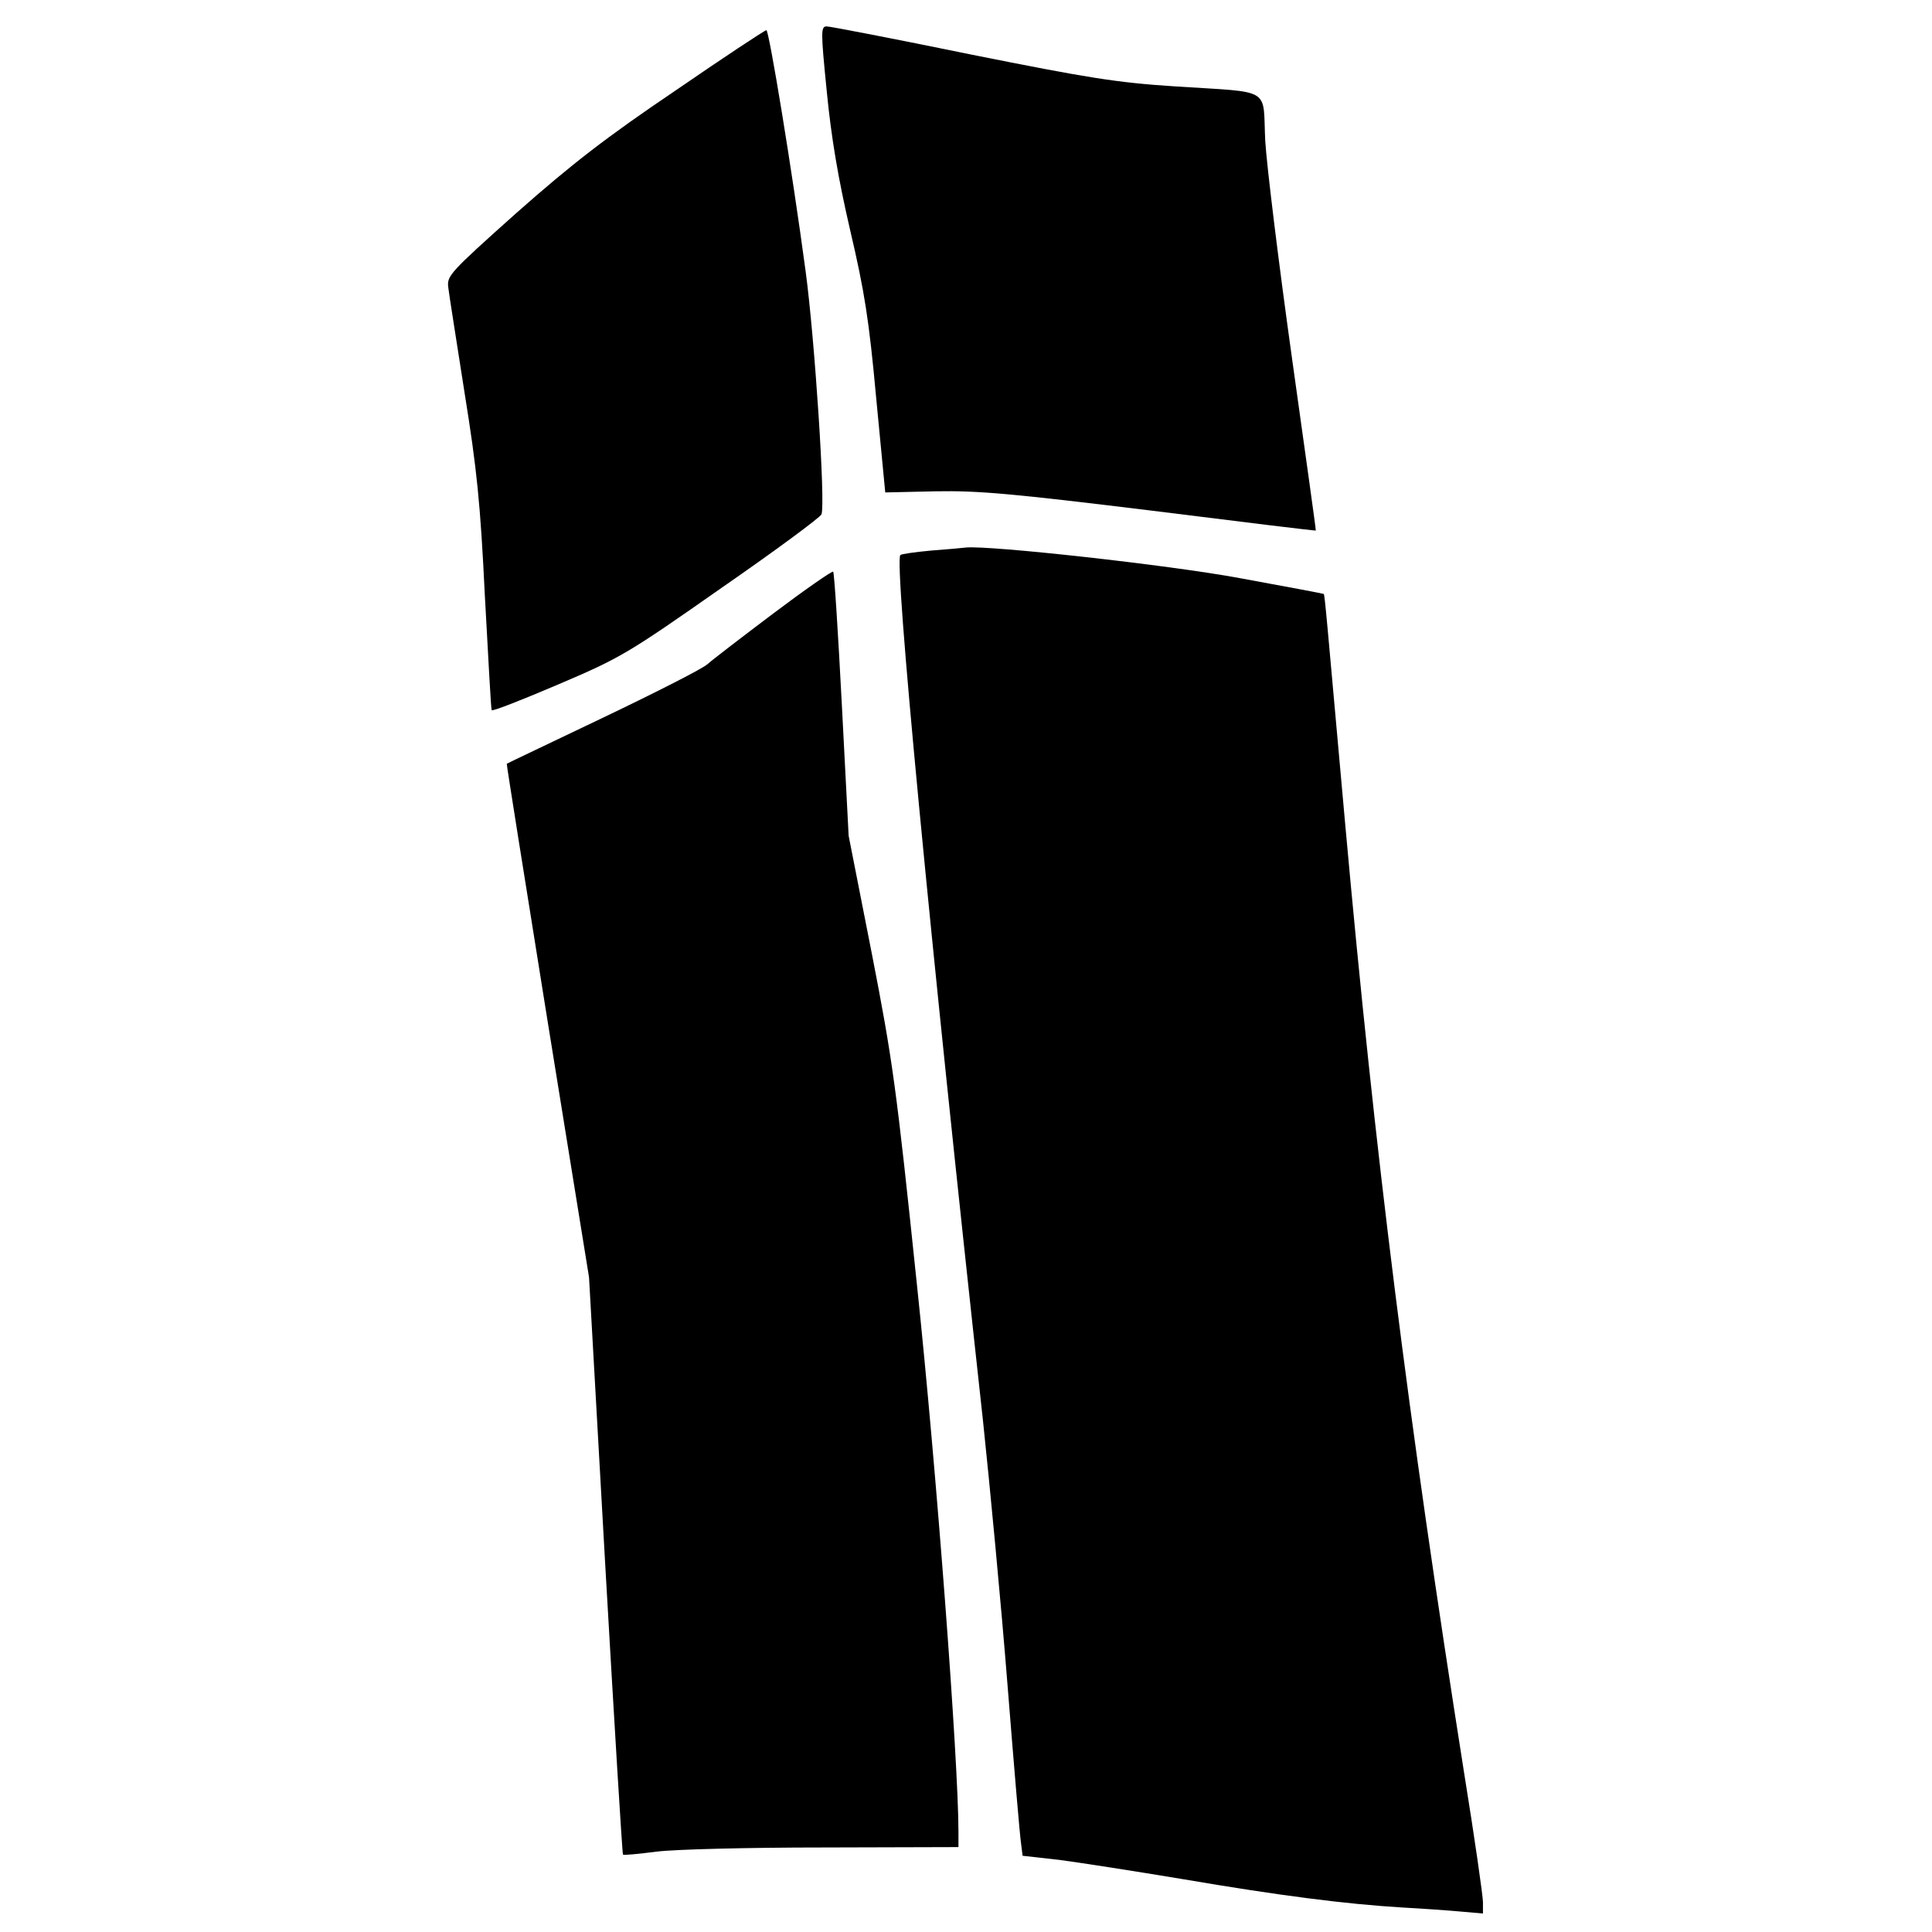
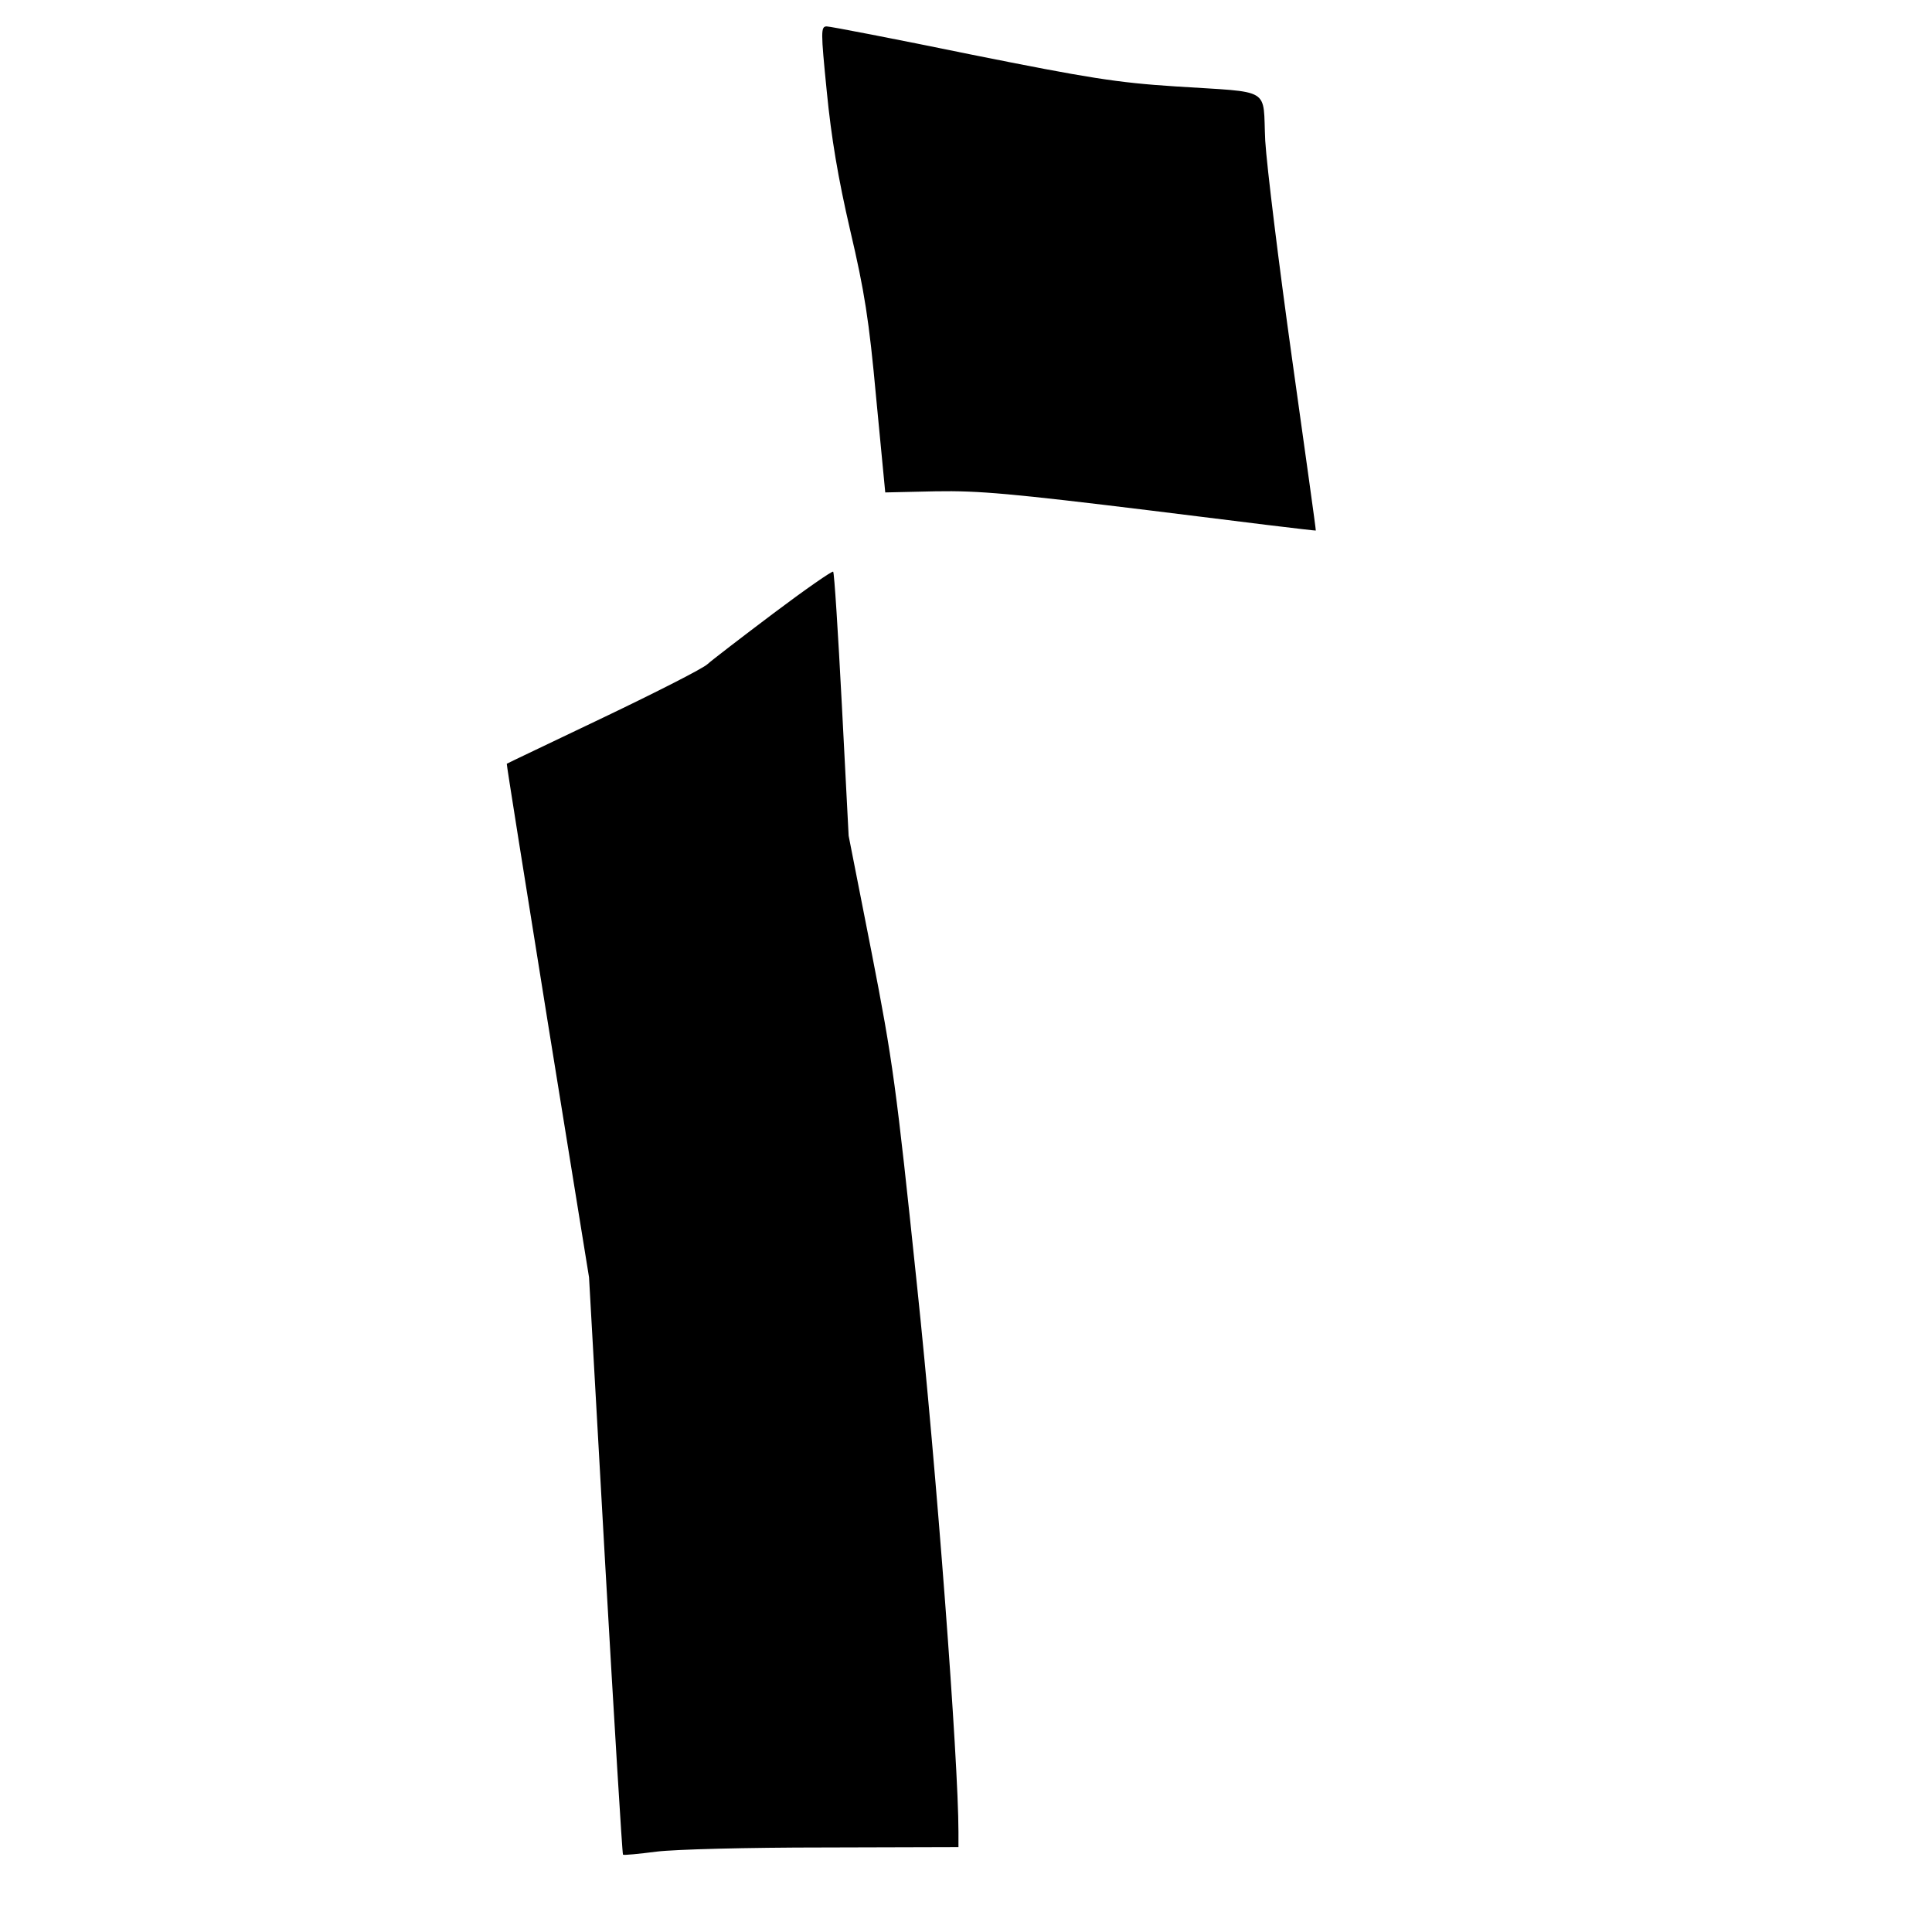
<svg xmlns="http://www.w3.org/2000/svg" version="1.0" width="512pt" height="512pt" viewBox="0 0 512 512" preserveAspectRatio="xMidYMid meet">
  <g transform="translate(0,512) scale(0.1,-0.1)" fill="#000000" stroke="none">
    <path d="M2191 4878 c12 -123 30 -230 62 -368 38 -162 50 -237 69 -445 l24 -250 134 3 c114 2 202 -6 570 -51 239 -30 436 -54 437 -53 1 0 -28 206 -63 456 -35 250 -67 510 -71 577 -7 144 22 127 -238 144 -155 10 -230 22 -544 85 -200 41 -371 74 -380 74 -16 0 -16 -12 0 -172z" />
-     <path d="M1790 4880 c-185 -125 -275 -195 -421 -324 -178 -159 -185 -167 -181 -198 2 -18 22 -143 43 -278 33 -205 42 -293 54 -540 9 -162 16 -298 18 -302 1 -4 80 27 176 68 167 71 186 83 433 256 143 99 262 187 265 195 11 27 -18 466 -42 644 -36 269 -97 639 -104 639 -4 0 -113 -72 -241 -160z" />
-     <path d="M2468 3661 c-43 -4 -79 -9 -82 -12 -17 -17 77 -1000 219 -2294 18 -170 48 -485 65 -700 17 -214 33 -404 36 -421 l4 -32 98 -11 c53 -7 201 -30 327 -51 258 -44 432 -66 580 -75 55 -3 126 -8 158 -11 l57 -5 0 30 c0 16 -22 170 -50 343 -149 944 -236 1637 -315 2513 -50 556 -54 608 -57 611 -2 1 -102 20 -223 42 -189 35 -662 87 -725 81 -8 -1 -50 -5 -92 -8z" />
    <path d="M2049 3494 c-85 -64 -163 -124 -174 -134 -11 -11 -135 -74 -275 -141 -140 -67 -256 -122 -257 -123 -1 -1 48 -307 108 -681 l110 -680 43 -763 c24 -419 45 -764 47 -767 2 -2 42 2 89 8 48 6 240 11 443 11 l357 1 0 40 c0 188 -58 958 -110 1450 -55 527 -64 593 -120 880 l-61 310 -18 347 c-10 191 -20 350 -23 353 -2 3 -74 -47 -159 -111z" />
  </g>
</svg>